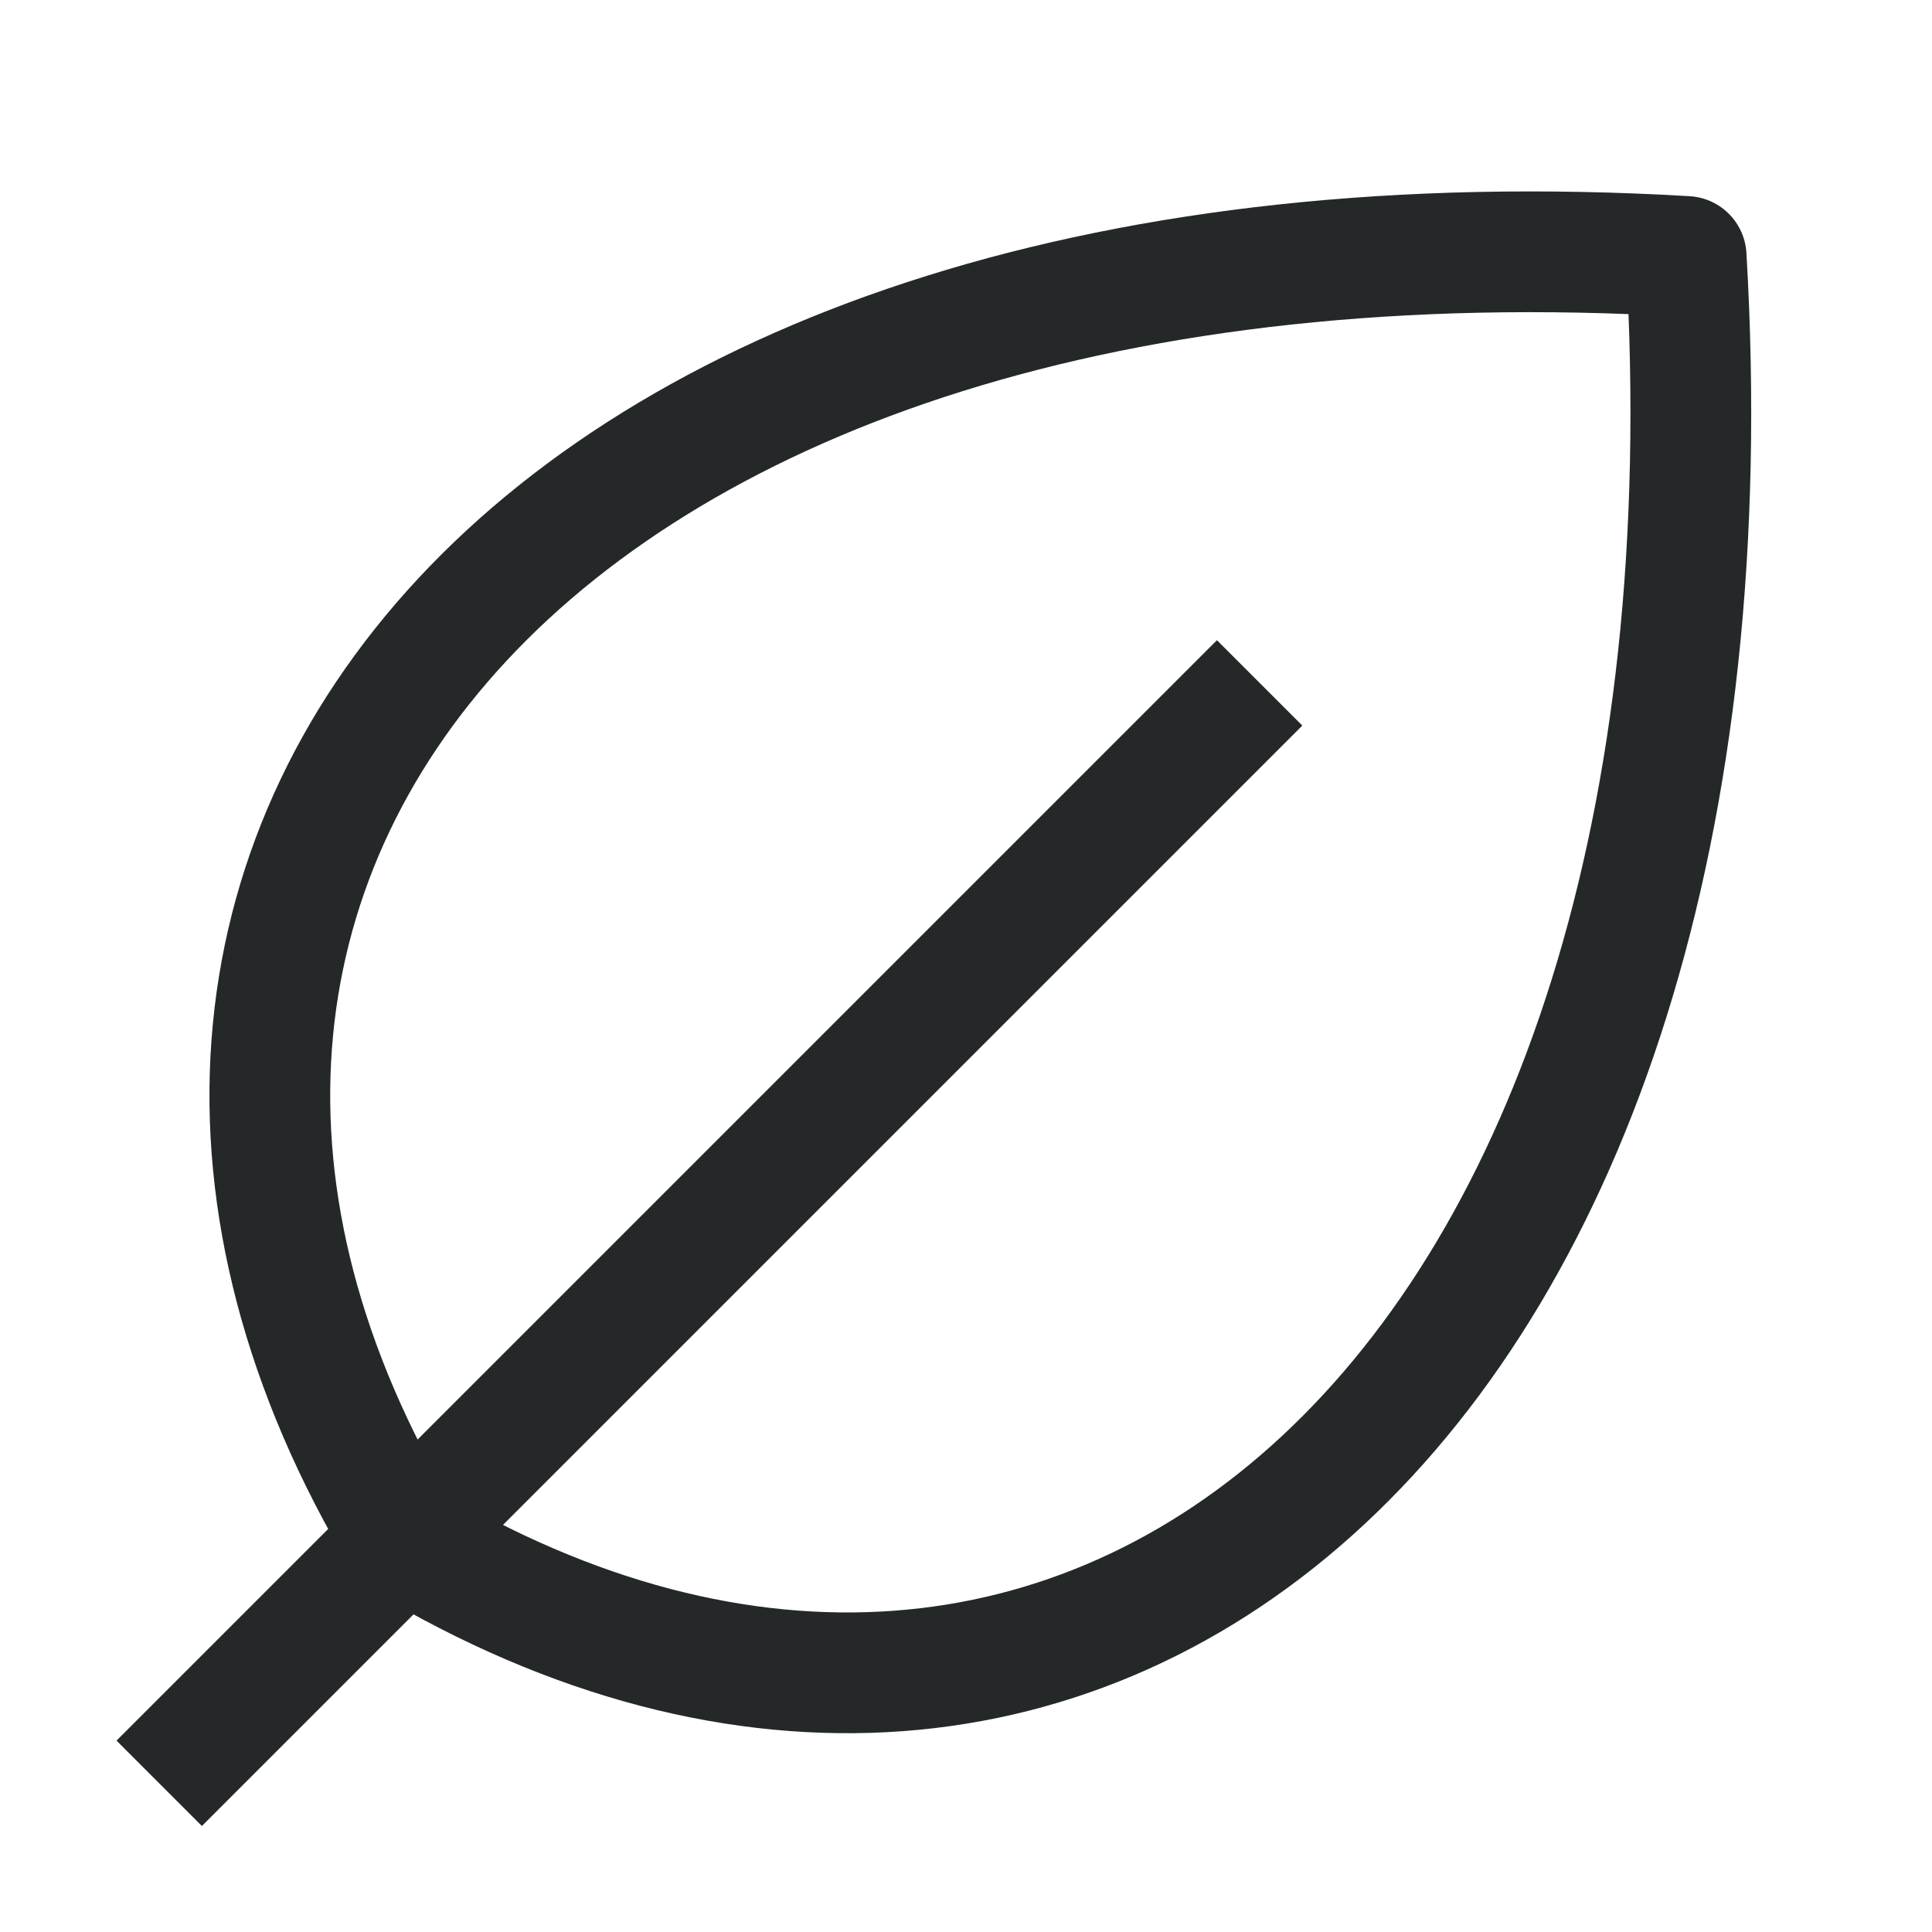
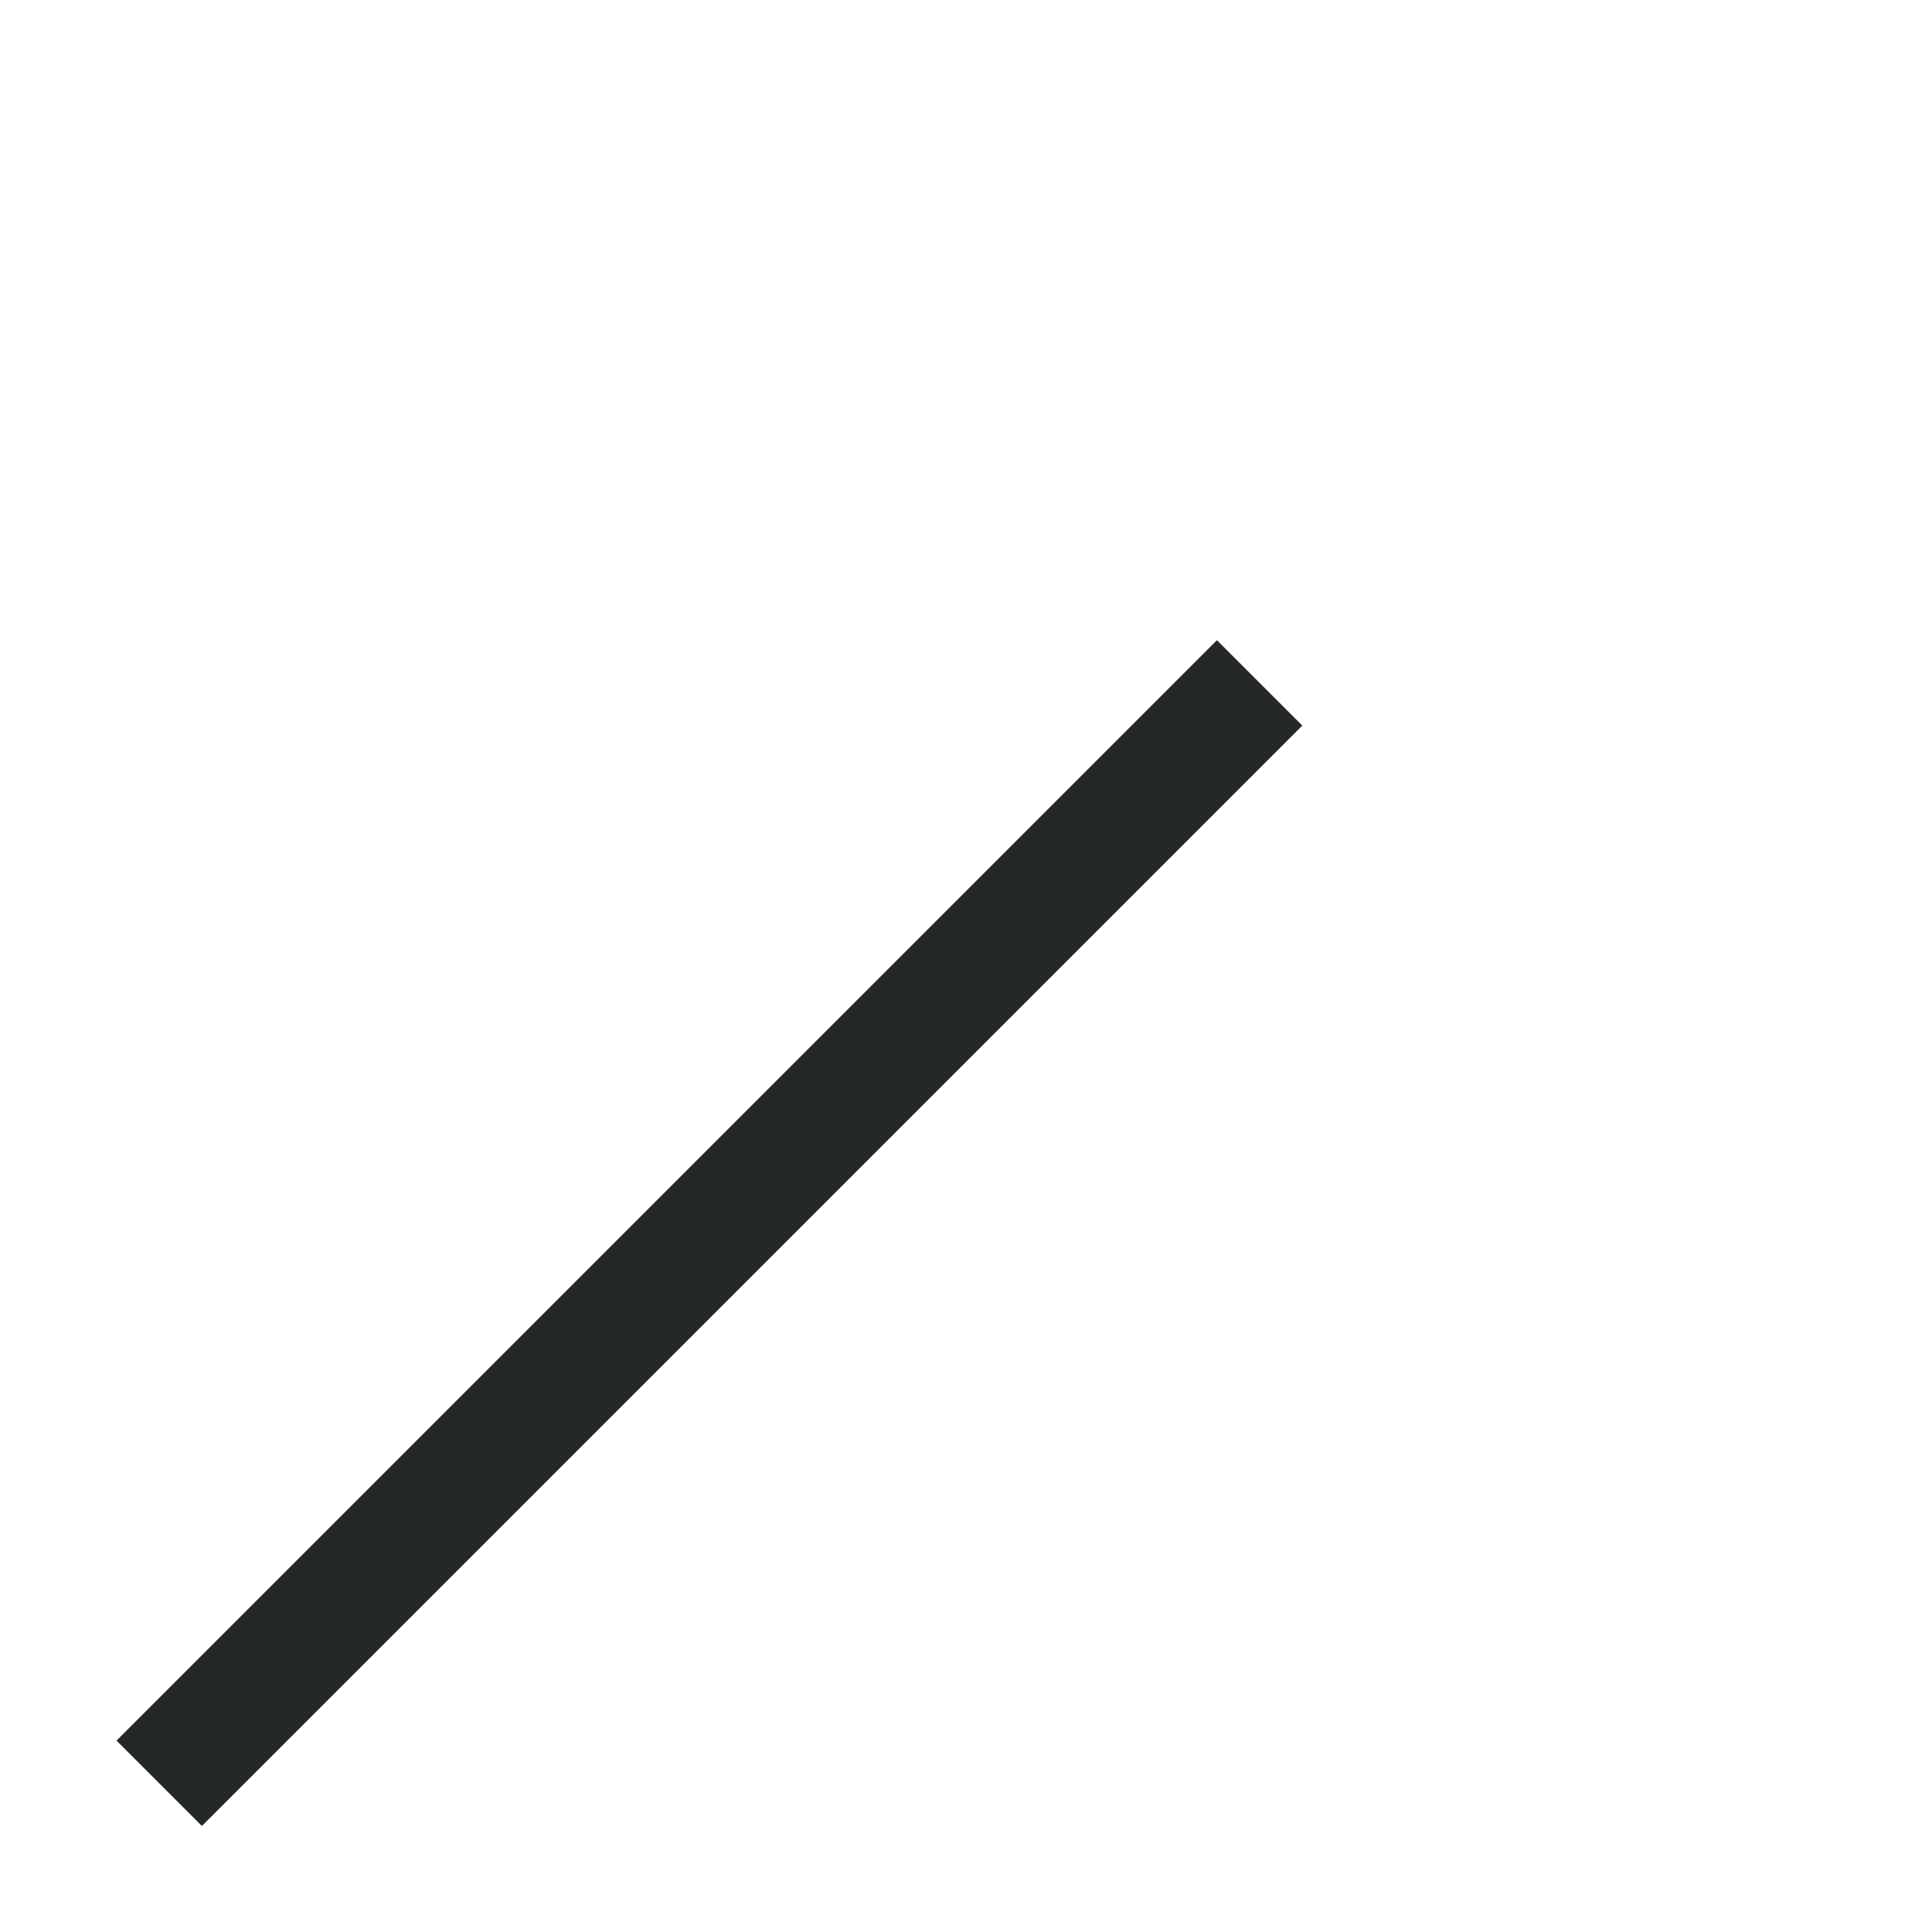
<svg xmlns="http://www.w3.org/2000/svg" width="16" height="16" viewBox="0 0 16 16" fill="none">
-   <path d="M3.342 12.746C-0.013 7.156 4.462 1.565 13.964 2.124C14.523 11.628 8.932 16.101 3.342 12.746Z" stroke="#242829" stroke-linecap="square" stroke-linejoin="round" />
  <path d="M10.078 6.009L1.672 14.415" stroke="#242829" stroke-linecap="square" stroke-linejoin="round" />
</svg>